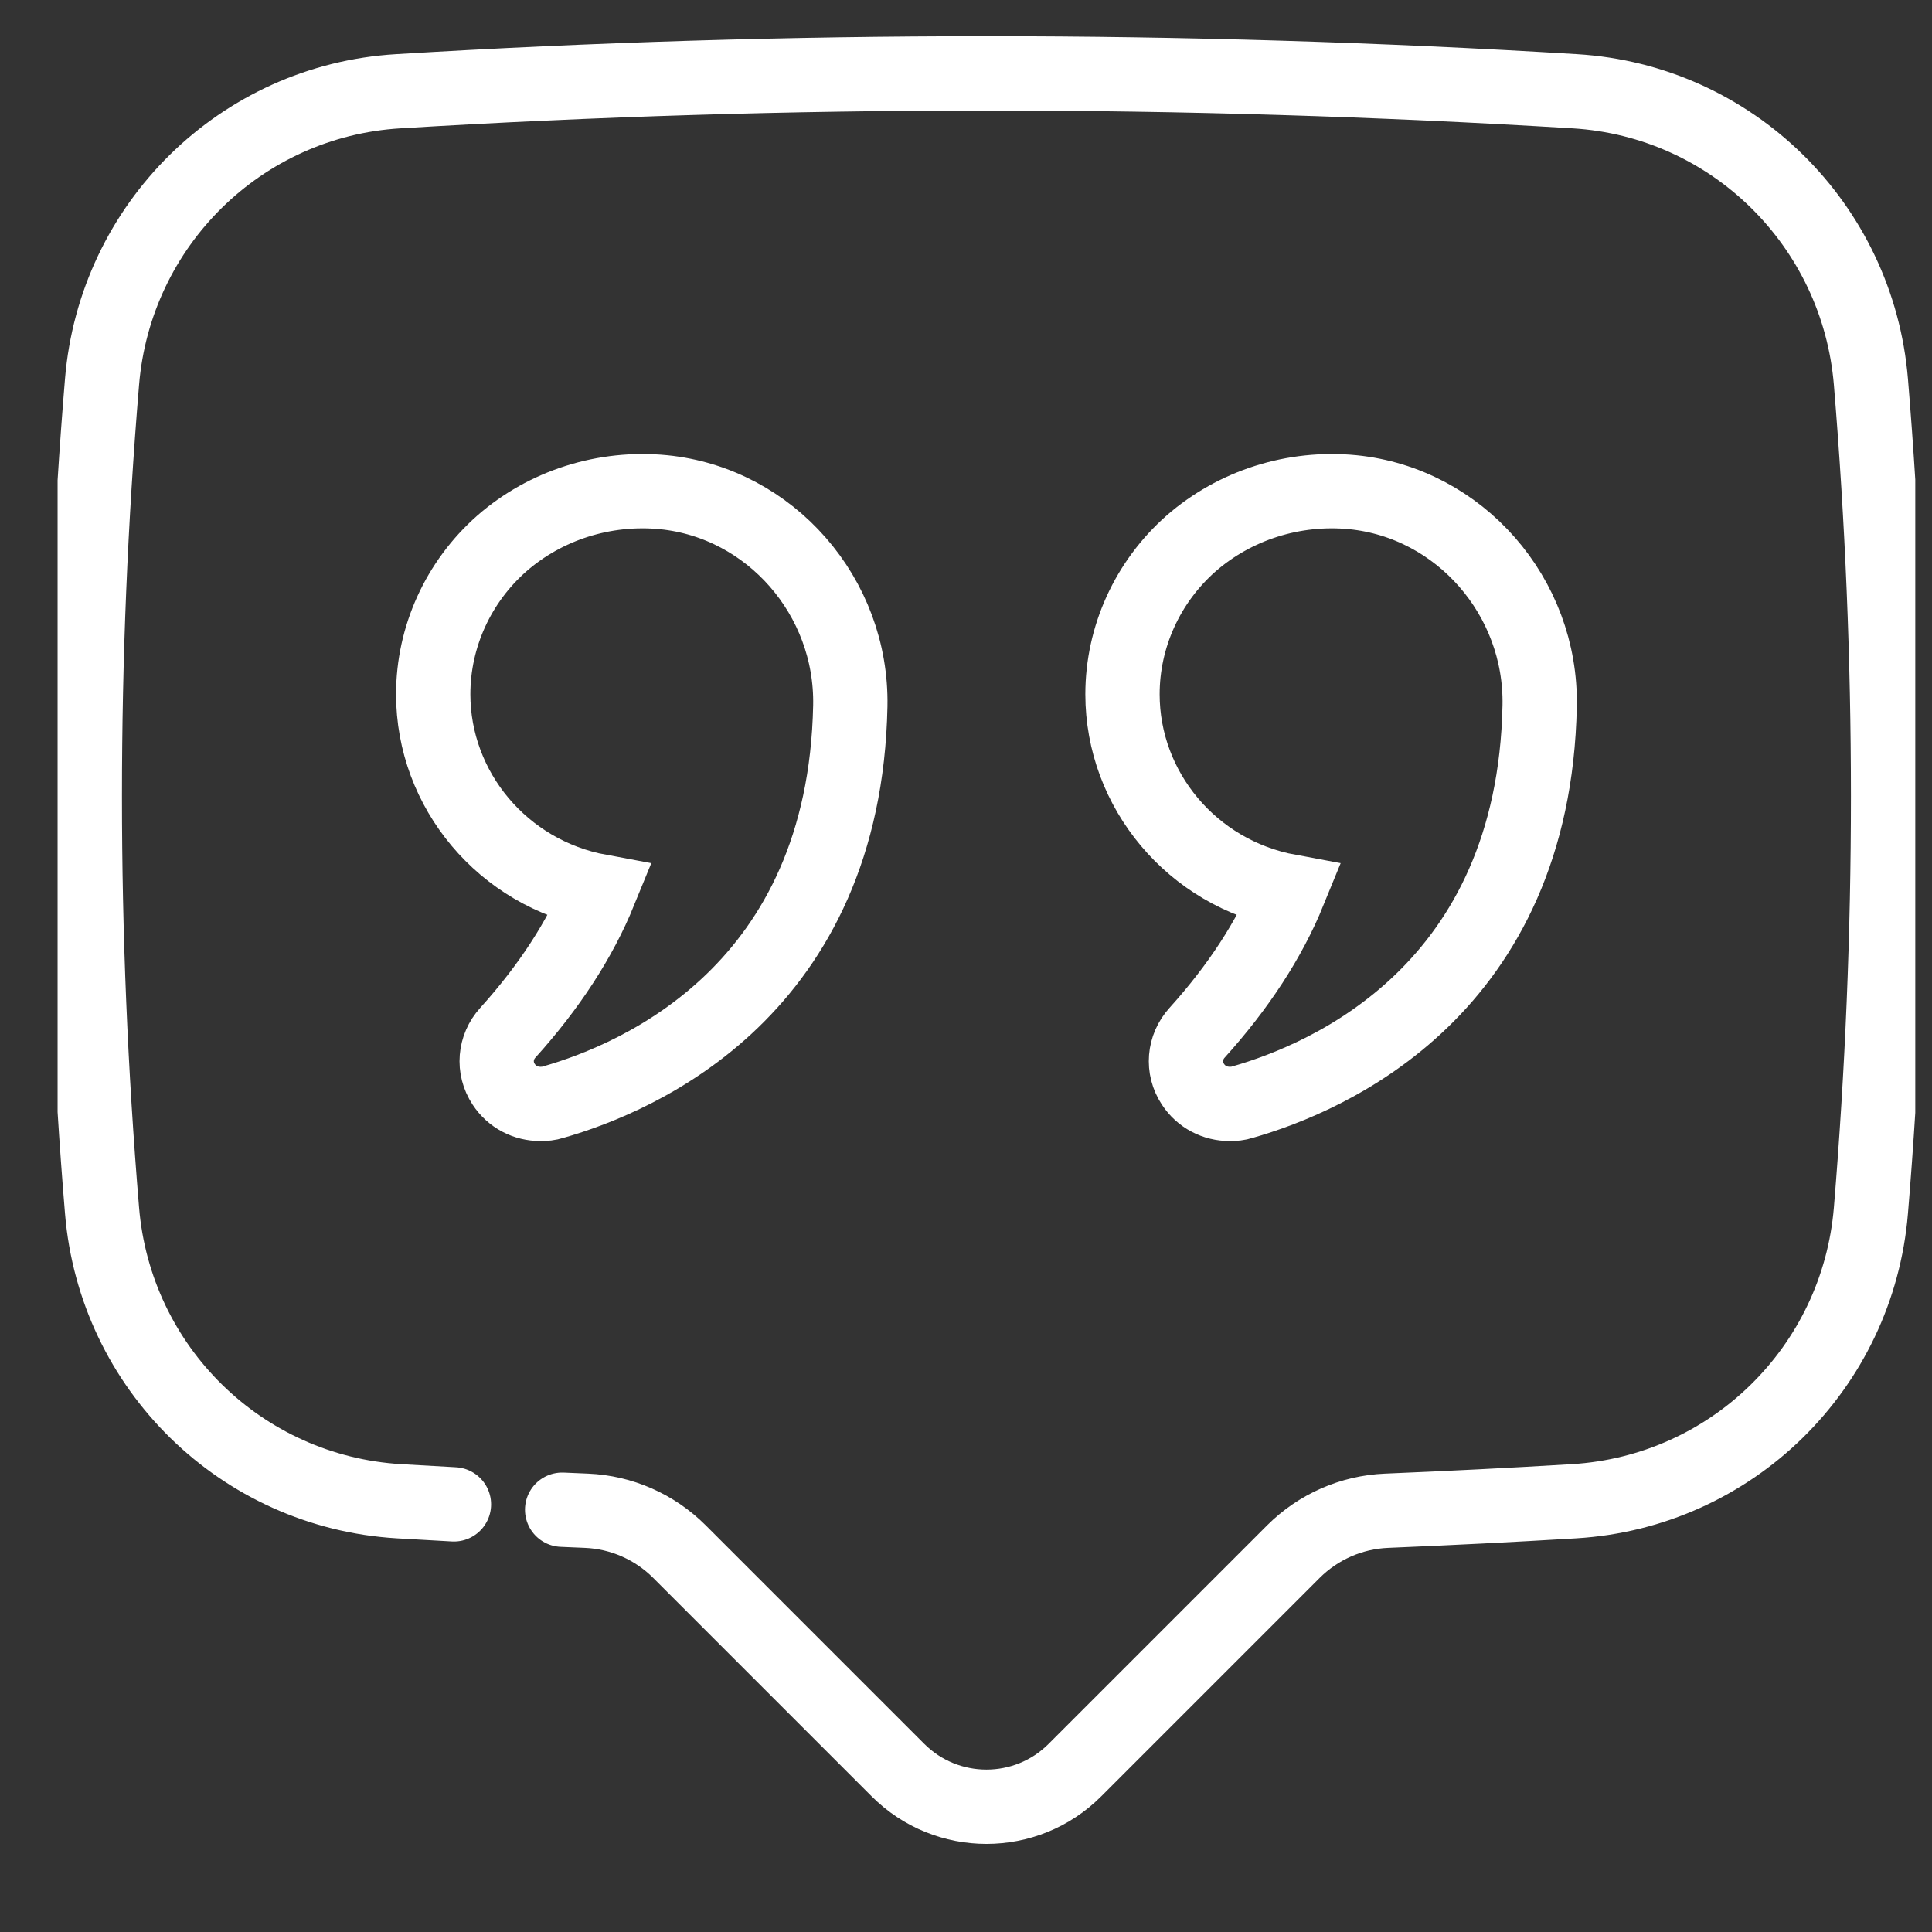
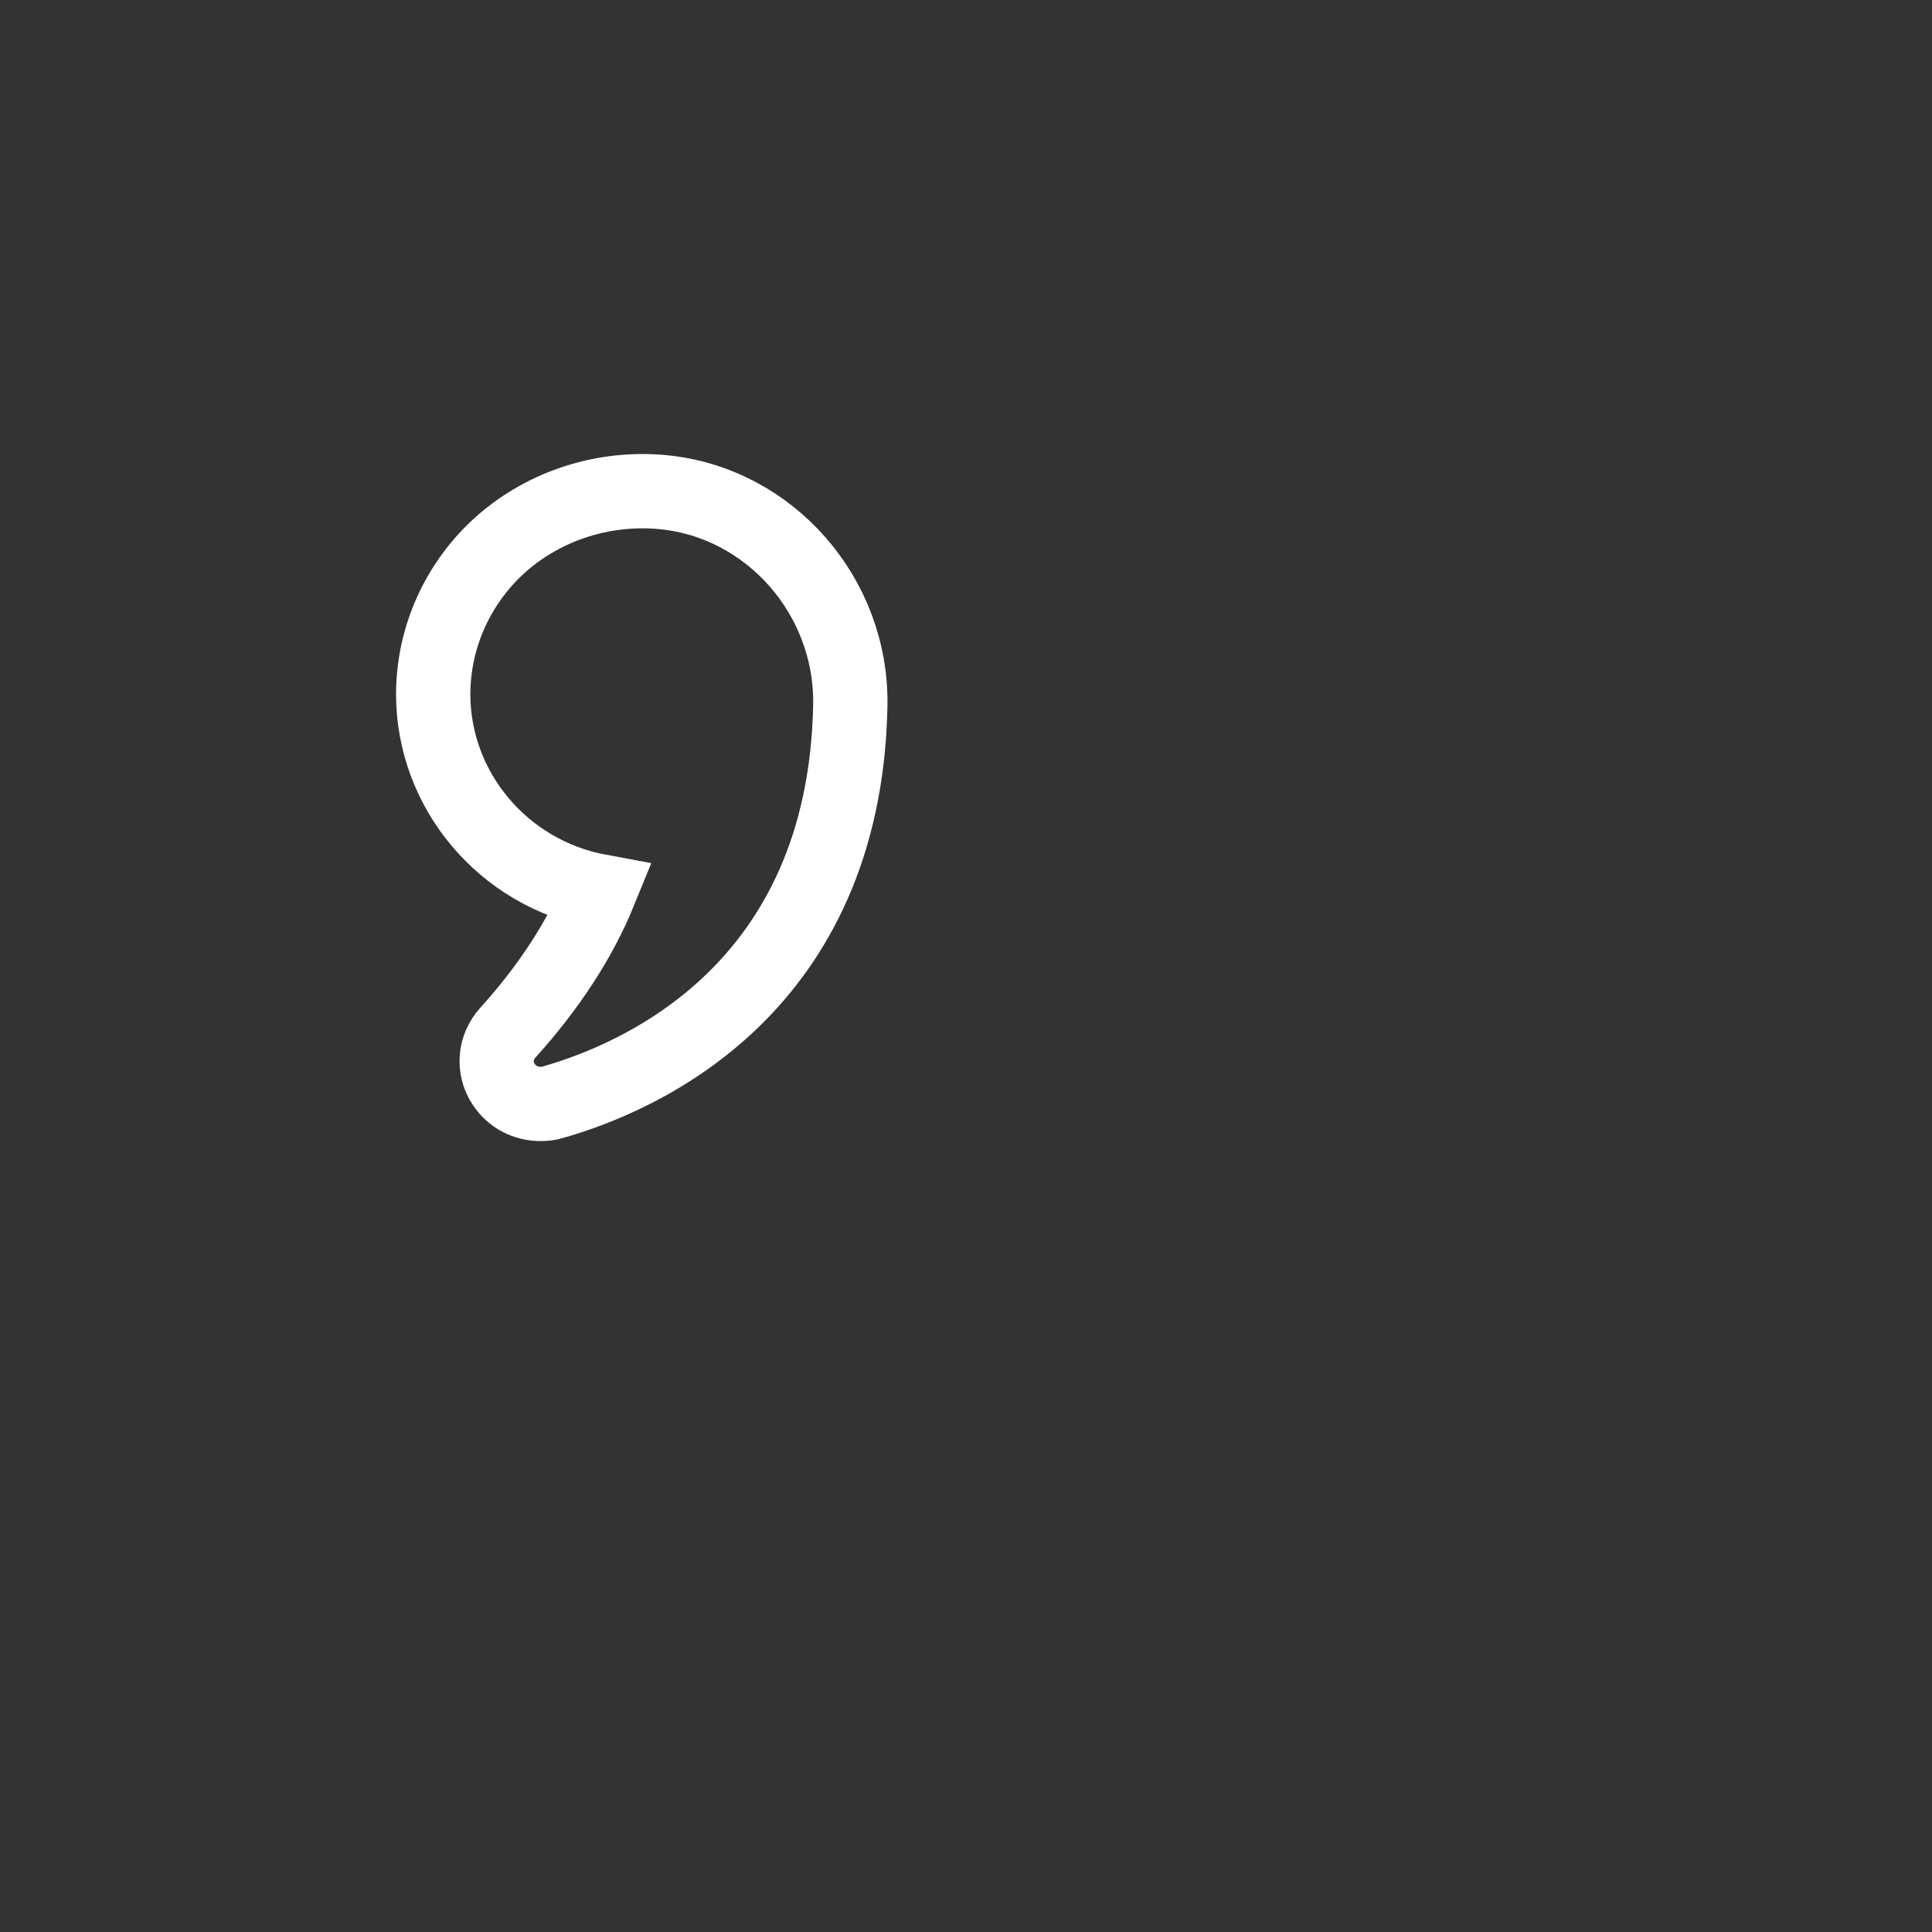
<svg xmlns="http://www.w3.org/2000/svg" width="26" height="26" viewBox="0 0 26 26" fill="none">
  <rect x="0" y="0" width="26" height="26" fill="#333333" stroke="none" />
  <g clip-path="url(#clip0_276_10573)">
-     <path d="M7.565 20.317C7.674 20.322 7.784 20.327 7.894 20.331C8.365 20.351 8.811 20.548 9.144 20.881L12.084 23.821C12.742 24.479 13.809 24.479 14.466 23.821L17.406 20.881C17.74 20.548 18.186 20.351 18.658 20.331C19.499 20.296 20.341 20.254 21.183 20.203C23.304 20.075 25.002 18.408 25.178 16.291C25.486 12.574 25.486 8.856 25.178 5.139C25.002 3.025 23.309 1.356 21.193 1.228C15.915 0.907 10.636 0.907 5.358 1.228C3.241 1.356 1.548 3.025 1.373 5.139C1.064 8.856 1.064 12.574 1.373 16.29C1.548 18.408 3.247 20.075 5.368 20.203C5.615 20.218 5.862 20.232 6.109 20.245" stroke="white" stroke-miterlimit="10" stroke-linecap="round" stroke-linejoin="round" />
    <path d="M8.07 11.996C7.806 12.643 7.39 13.282 6.834 13.898C6.658 14.092 6.634 14.373 6.778 14.591C6.89 14.762 7.074 14.856 7.274 14.856C7.33 14.856 7.386 14.852 7.442 14.833C8.618 14.498 11.367 13.309 11.443 9.499C11.471 8.03 10.367 6.768 8.931 6.624C8.134 6.546 7.342 6.799 6.754 7.313C6.166 7.831 5.83 8.572 5.83 9.343C5.83 10.629 6.766 11.755 8.07 11.996Z" stroke="white" />
-     <path d="M17.347 11.996C17.083 12.643 16.666 13.282 16.11 13.898C15.934 14.092 15.91 14.373 16.054 14.591C16.166 14.762 16.35 14.856 16.55 14.856C16.606 14.856 16.663 14.852 16.718 14.833C17.895 14.498 20.644 13.309 20.72 9.499C20.748 8.03 19.643 6.768 18.207 6.624C17.411 6.546 16.619 6.799 16.03 7.313C15.442 7.831 15.106 8.572 15.106 9.343C15.106 10.629 16.042 11.755 17.347 11.996Z" stroke="white" />
  </g>
  <defs>
    <clipPath id="clip0_276_10573">
      <rect width="25" height="25" fill="white" transform="translate(0.775 0.151)" />
    </clipPath>
  </defs>
</svg>